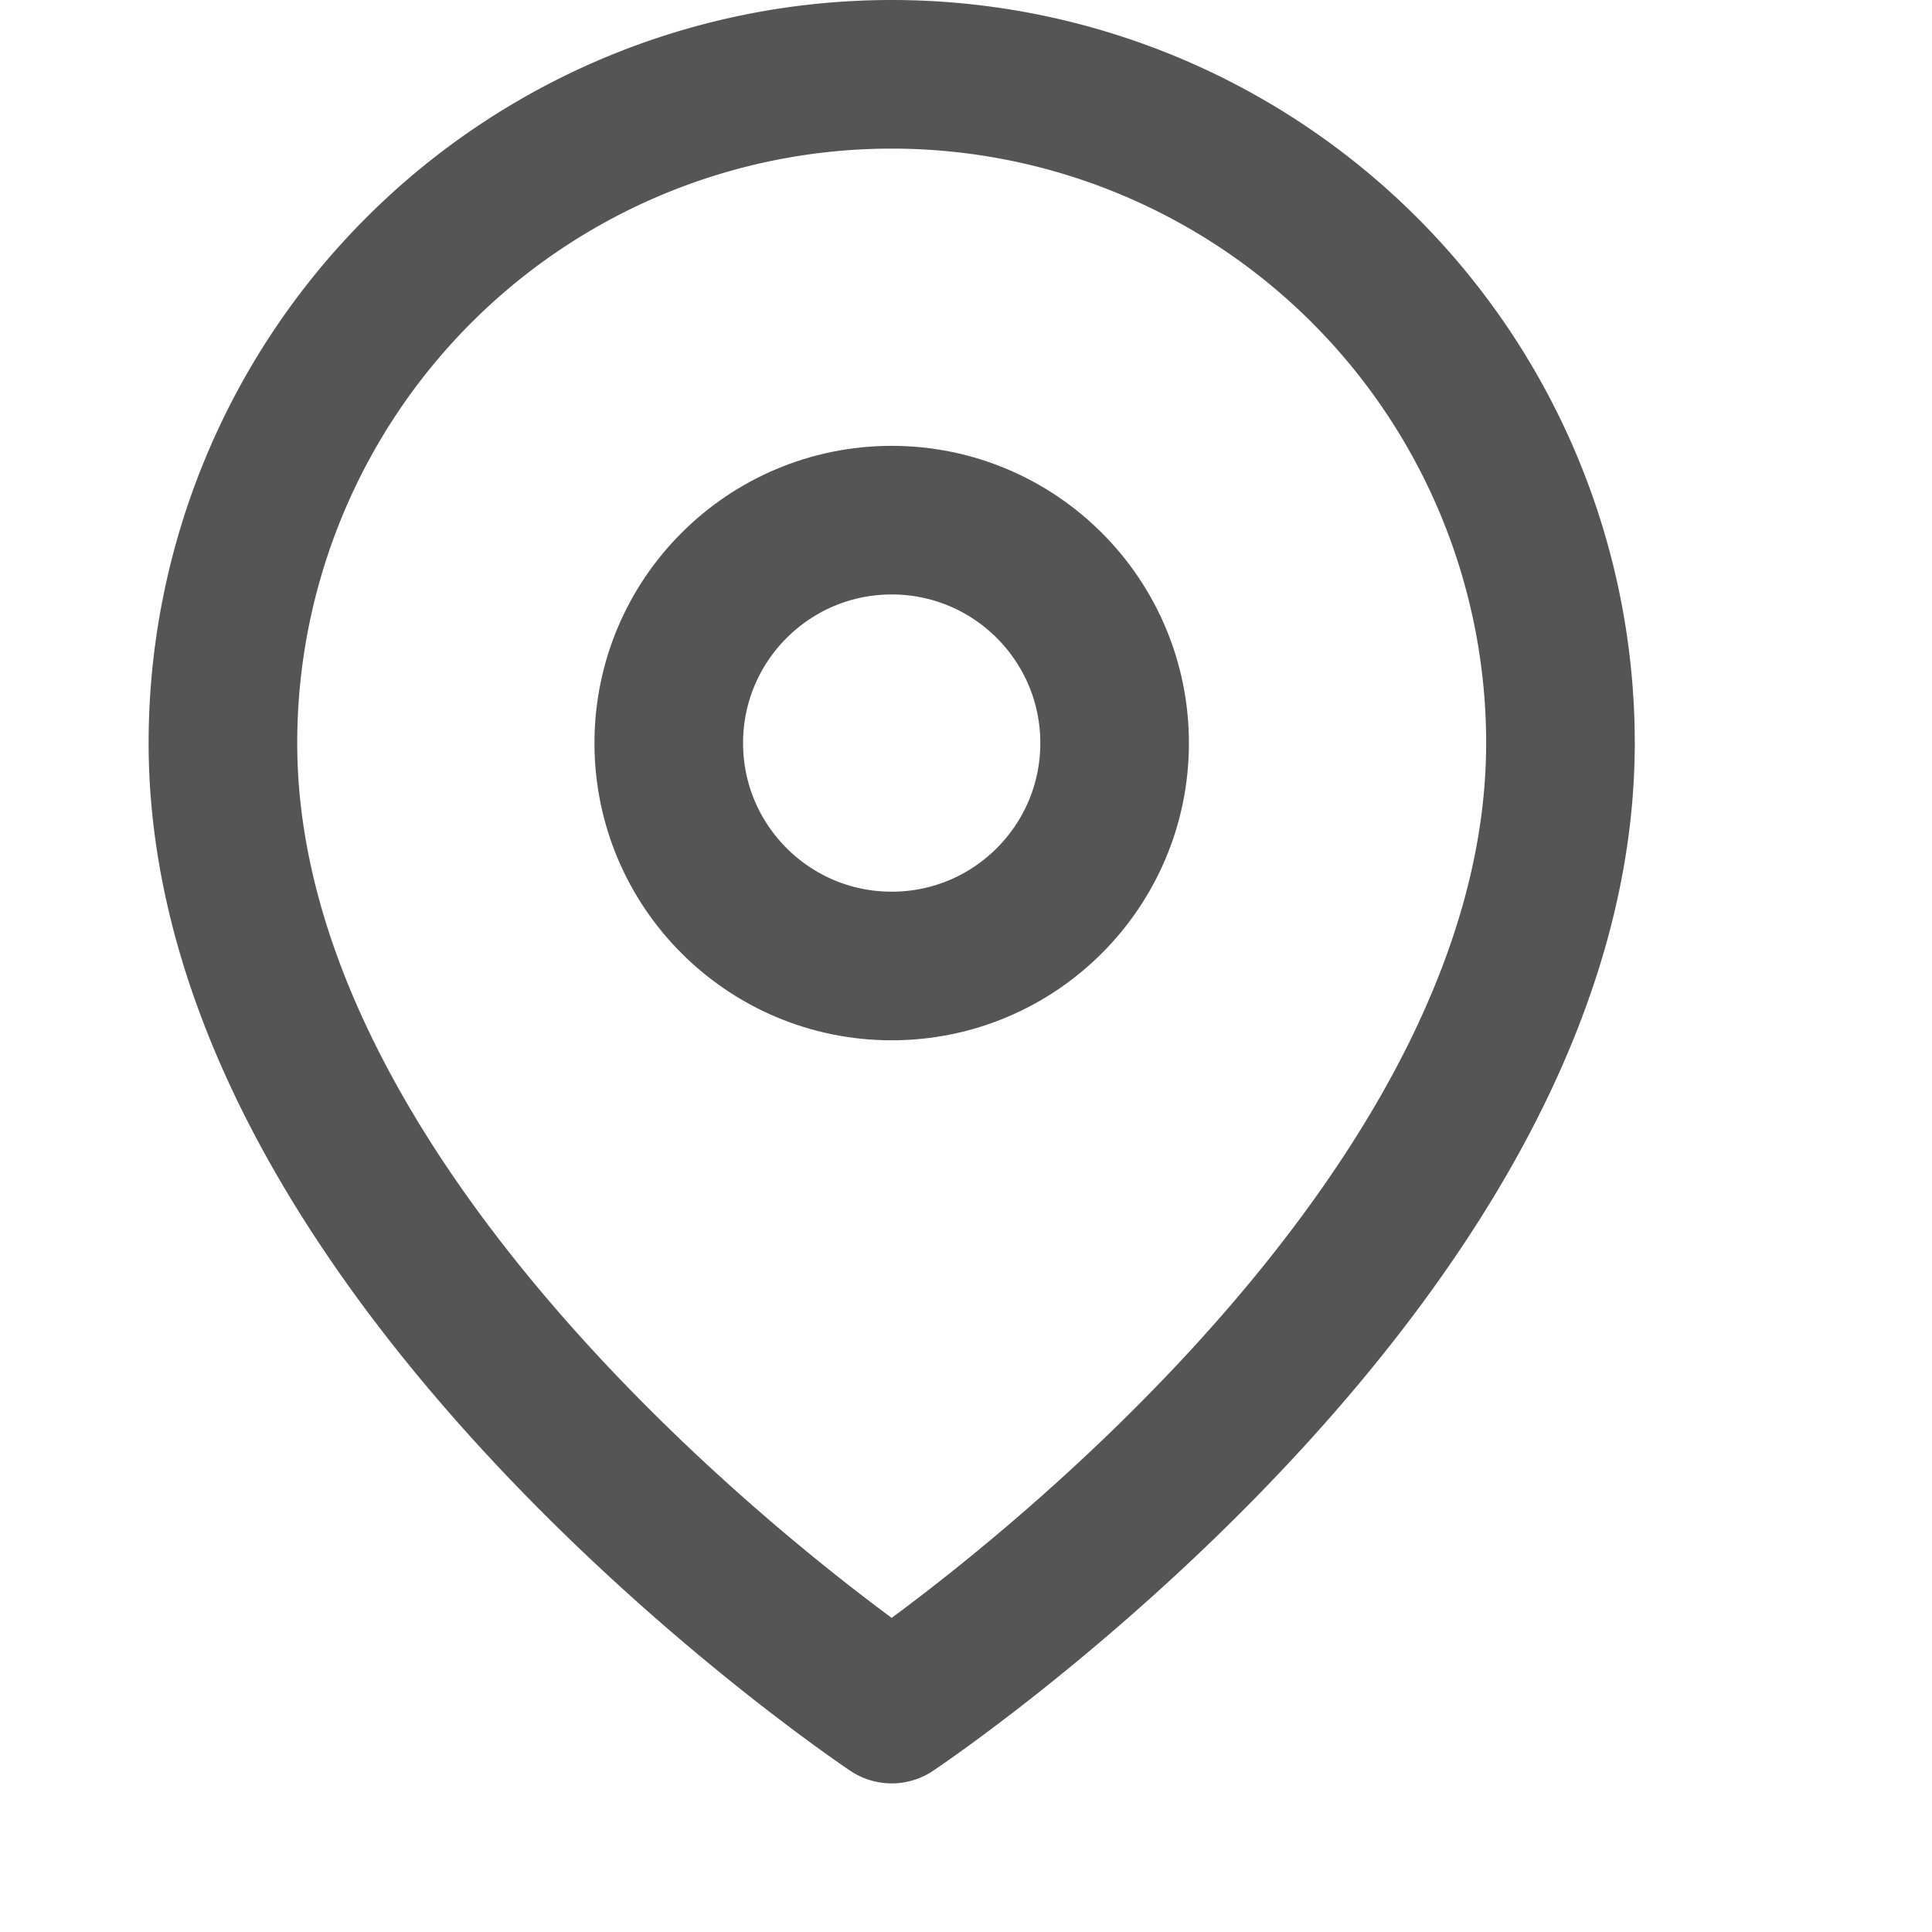
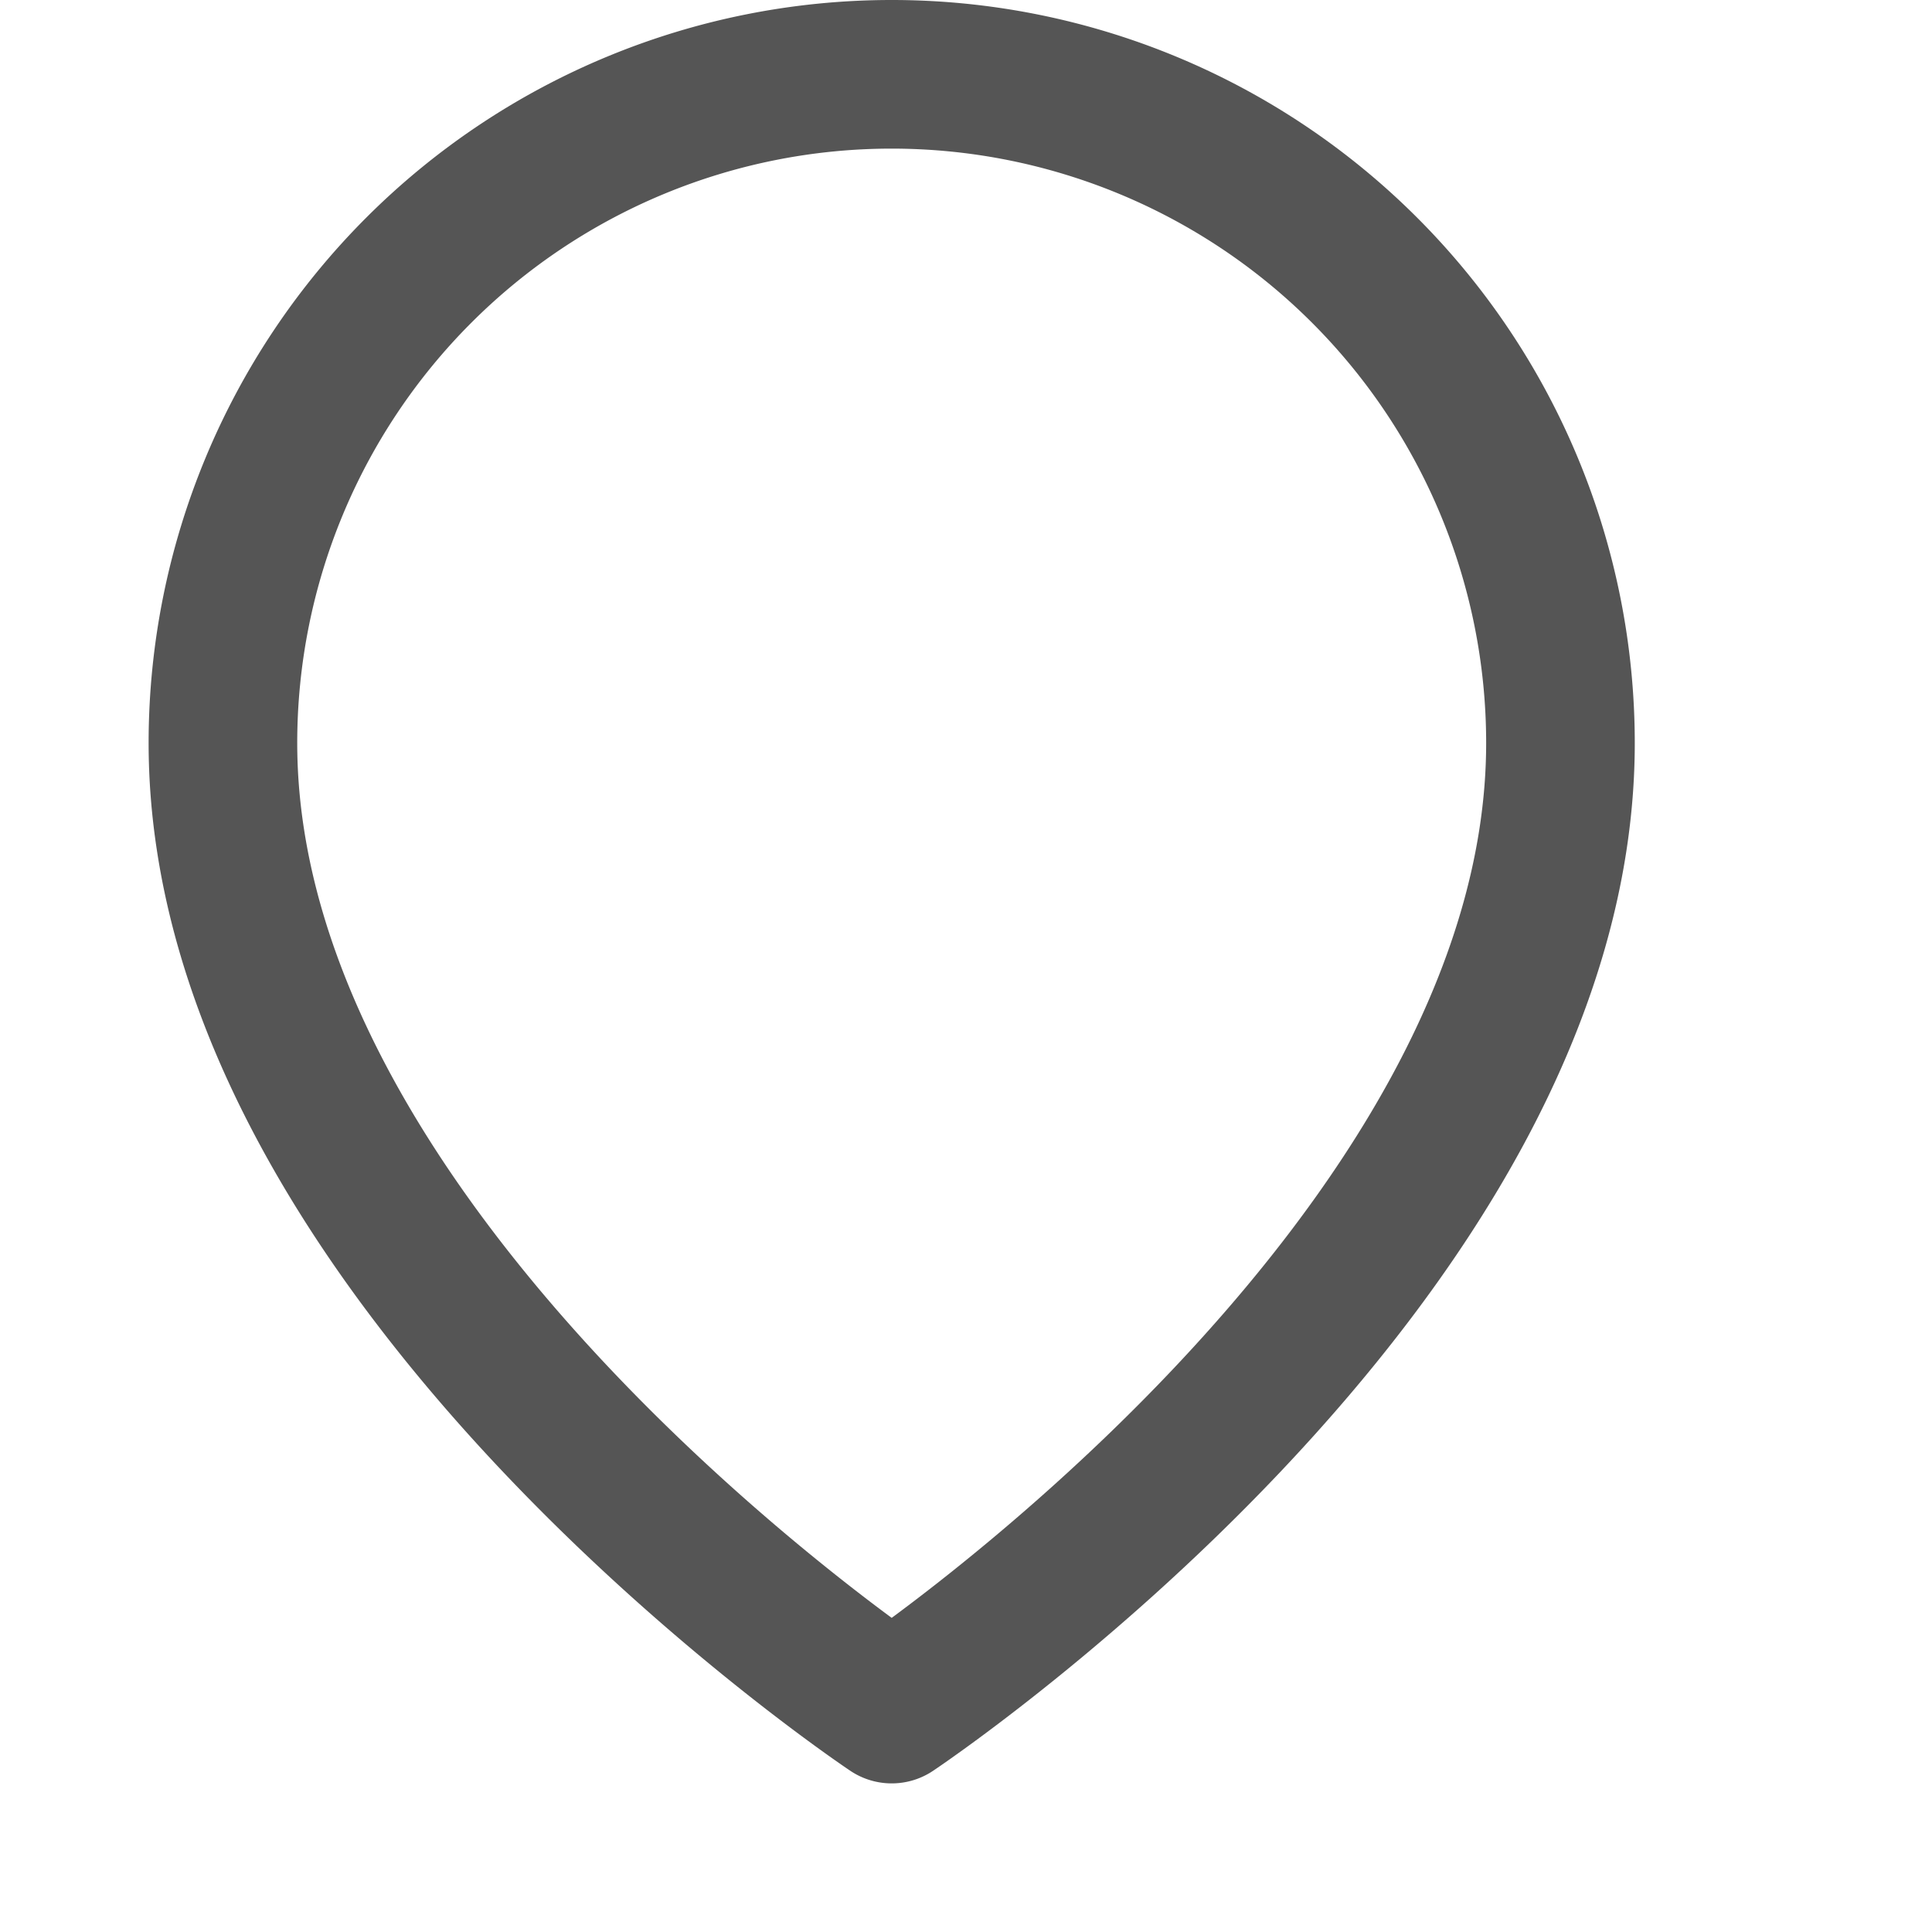
<svg xmlns="http://www.w3.org/2000/svg" width="16" height="16" viewBox="0 0 26 26" fill="none" stroke="#555" stroke-width="2" stroke-linecap="round" stroke-linejoin="round" class="feather feather-map-pin">
  <path d="M21 10c0 7-9 13-9 13s-9-6-9-13a9 9 0 0 1 18 0z" />
-   <circle cx="12" cy="10" r="3" />
</svg>